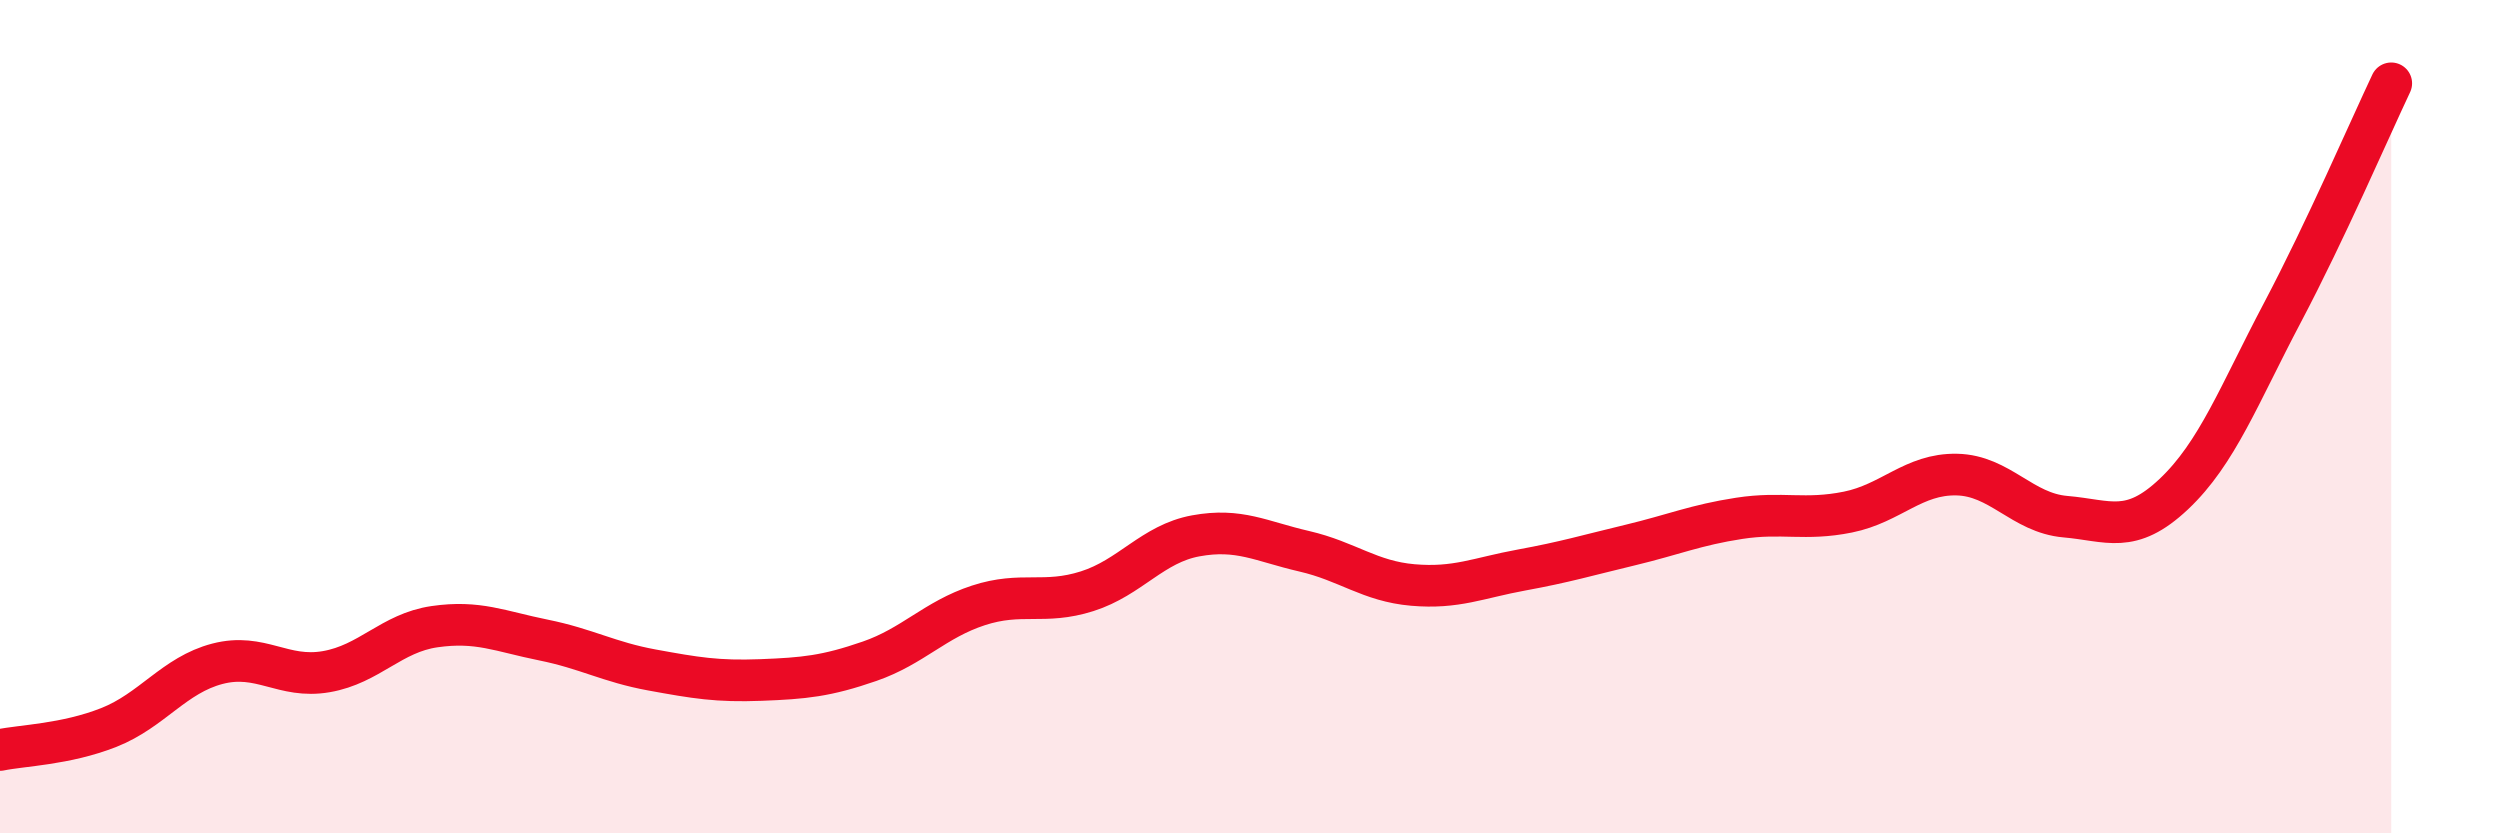
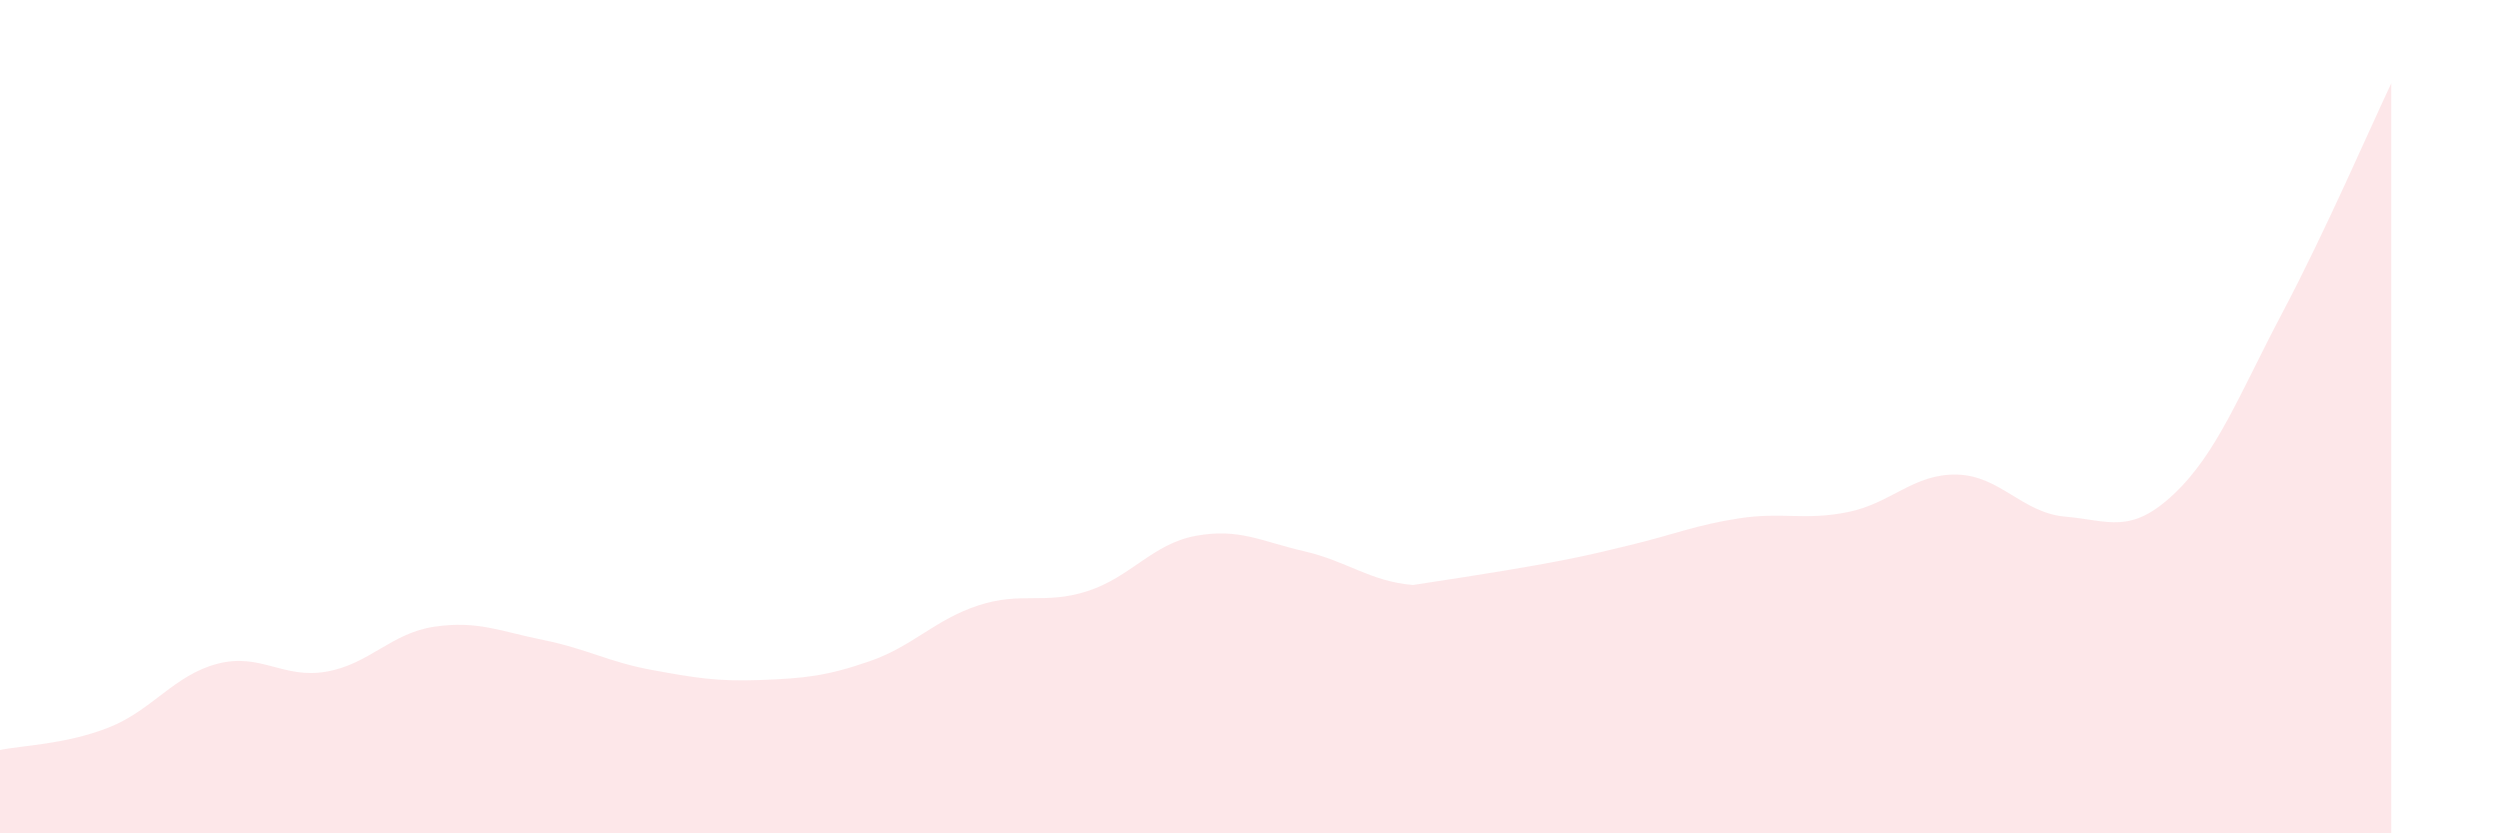
<svg xmlns="http://www.w3.org/2000/svg" width="60" height="20" viewBox="0 0 60 20">
-   <path d="M 0,18 C 0.52,17.89 1.57,17.87 2.61,17.46 C 3.65,17.05 4.18,16.2 5.22,15.93 C 6.26,15.66 6.79,16.3 7.83,16.12 C 8.87,15.94 9.39,15.19 10.43,15.04 C 11.47,14.89 12,15.15 13.04,15.36 C 14.08,15.57 14.61,15.89 15.65,16.08 C 16.69,16.27 17.22,16.36 18.26,16.32 C 19.3,16.28 19.83,16.23 20.87,15.87 C 21.91,15.51 22.44,14.87 23.48,14.53 C 24.52,14.19 25.05,14.52 26.09,14.19 C 27.13,13.86 27.66,13.05 28.7,12.86 C 29.74,12.67 30.26,12.99 31.3,13.23 C 32.34,13.47 32.87,13.95 33.91,14.04 C 34.95,14.13 35.48,13.87 36.52,13.68 C 37.56,13.49 38.09,13.33 39.13,13.08 C 40.17,12.83 40.7,12.6 41.74,12.44 C 42.78,12.28 43.31,12.5 44.35,12.29 C 45.39,12.08 45.92,11.37 46.96,11.39 C 48,11.41 48.53,12.31 49.57,12.4 C 50.61,12.49 51.13,12.84 52.17,11.86 C 53.21,10.88 53.74,9.47 54.78,7.5 C 55.82,5.53 56.87,3.1 57.39,2L57.39 20L0 20Z" fill="#EB0A25" opacity="0.1" stroke-linecap="round" stroke-linejoin="round" />
-   <path d="M 0,18 C 0.52,17.89 1.57,17.87 2.61,17.46 C 3.65,17.05 4.18,16.2 5.22,15.93 C 6.26,15.66 6.79,16.3 7.83,16.12 C 8.87,15.94 9.39,15.19 10.43,15.04 C 11.47,14.89 12,15.15 13.04,15.36 C 14.08,15.57 14.61,15.89 15.65,16.08 C 16.69,16.27 17.22,16.36 18.26,16.32 C 19.3,16.28 19.83,16.23 20.87,15.87 C 21.91,15.51 22.44,14.87 23.48,14.53 C 24.52,14.19 25.05,14.52 26.09,14.19 C 27.13,13.86 27.66,13.05 28.7,12.86 C 29.74,12.67 30.26,12.99 31.3,13.23 C 32.34,13.47 32.87,13.95 33.91,14.04 C 34.95,14.13 35.48,13.87 36.52,13.68 C 37.56,13.49 38.09,13.33 39.13,13.08 C 40.17,12.83 40.7,12.6 41.74,12.44 C 42.78,12.28 43.31,12.5 44.35,12.29 C 45.39,12.08 45.92,11.37 46.96,11.39 C 48,11.41 48.53,12.31 49.57,12.4 C 50.61,12.49 51.13,12.84 52.17,11.86 C 53.21,10.88 53.74,9.47 54.78,7.5 C 55.82,5.53 56.87,3.1 57.39,2" stroke="#EB0A25" stroke-width="1" fill="none" stroke-linecap="round" stroke-linejoin="round" />
+   <path d="M 0,18 C 0.52,17.89 1.57,17.87 2.61,17.46 C 3.65,17.05 4.18,16.2 5.22,15.93 C 6.26,15.66 6.79,16.3 7.83,16.12 C 8.87,15.94 9.39,15.19 10.43,15.04 C 11.47,14.89 12,15.15 13.04,15.36 C 14.08,15.57 14.61,15.89 15.65,16.08 C 16.69,16.27 17.22,16.36 18.26,16.32 C 19.3,16.28 19.83,16.23 20.87,15.87 C 21.91,15.51 22.44,14.87 23.48,14.53 C 24.52,14.19 25.05,14.52 26.09,14.19 C 27.13,13.86 27.66,13.05 28.7,12.86 C 29.74,12.67 30.26,12.99 31.3,13.23 C 32.34,13.47 32.87,13.95 33.91,14.04 C 37.56,13.49 38.09,13.33 39.13,13.08 C 40.17,12.83 40.7,12.6 41.74,12.44 C 42.78,12.28 43.31,12.5 44.35,12.29 C 45.39,12.08 45.92,11.37 46.96,11.39 C 48,11.41 48.53,12.31 49.57,12.4 C 50.61,12.49 51.13,12.84 52.17,11.86 C 53.21,10.88 53.74,9.47 54.78,7.5 C 55.82,5.53 56.87,3.1 57.39,2L57.39 20L0 20Z" fill="#EB0A25" opacity="0.1" stroke-linecap="round" stroke-linejoin="round" />
</svg>